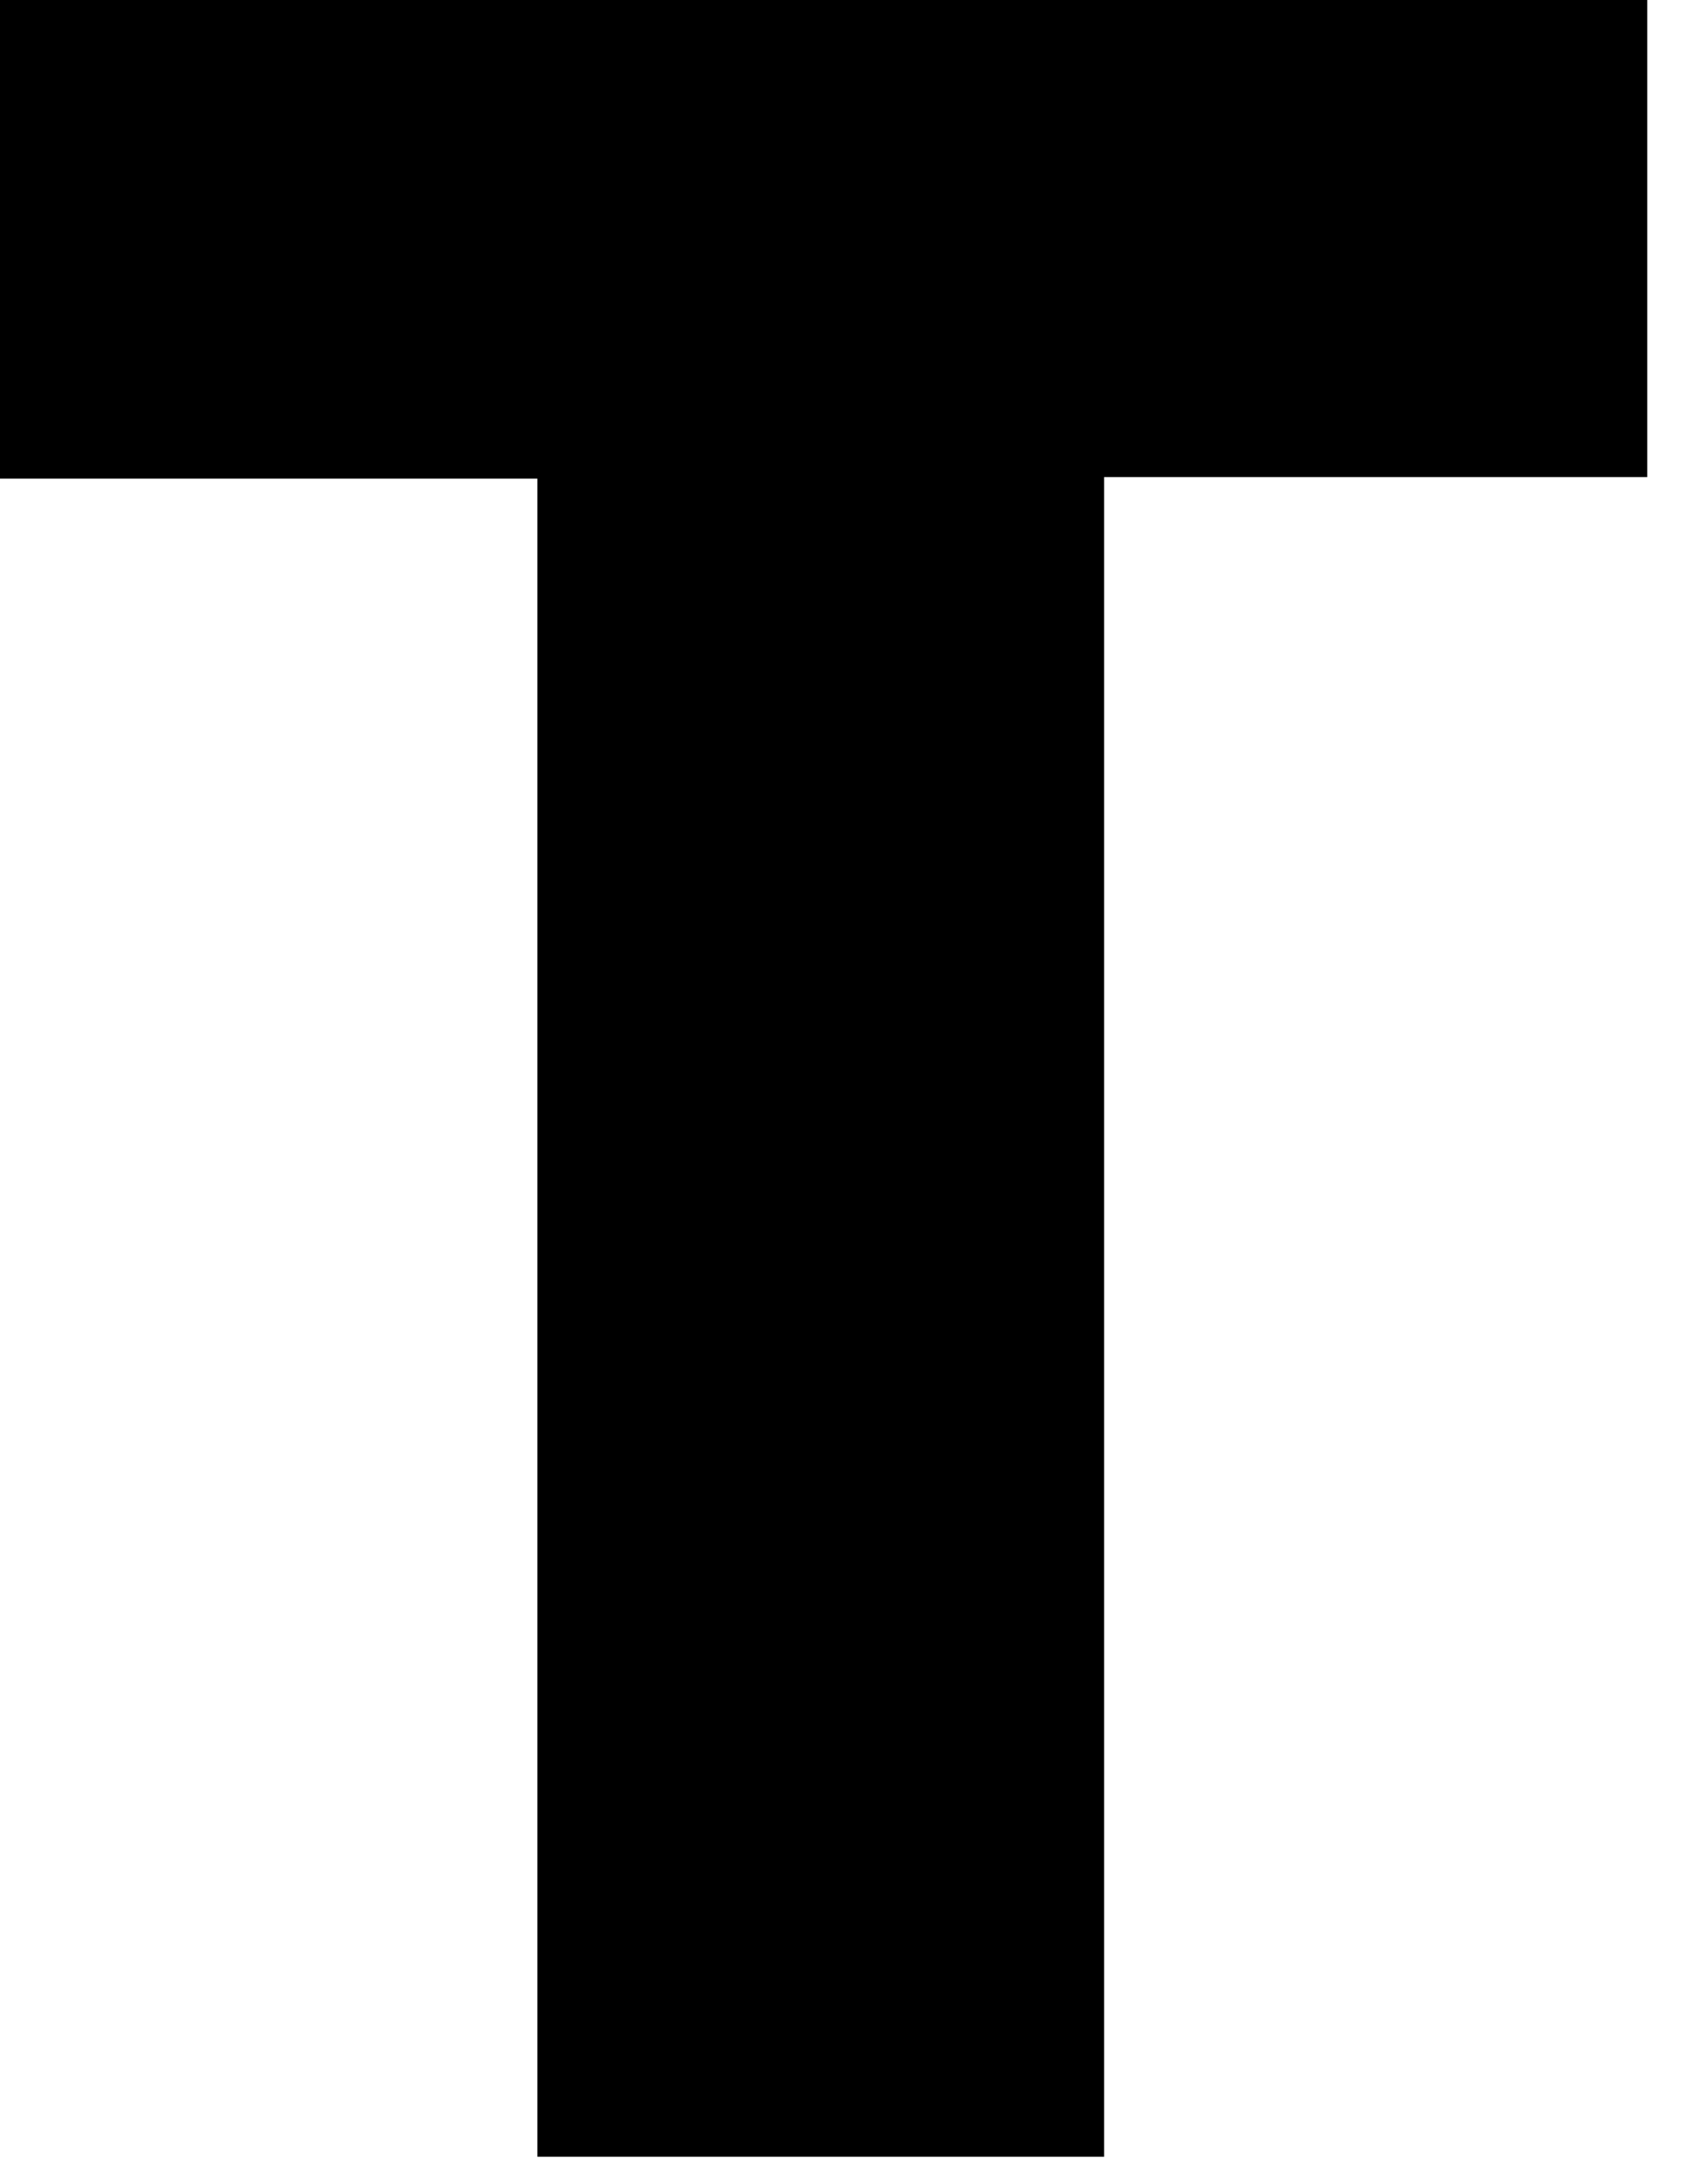
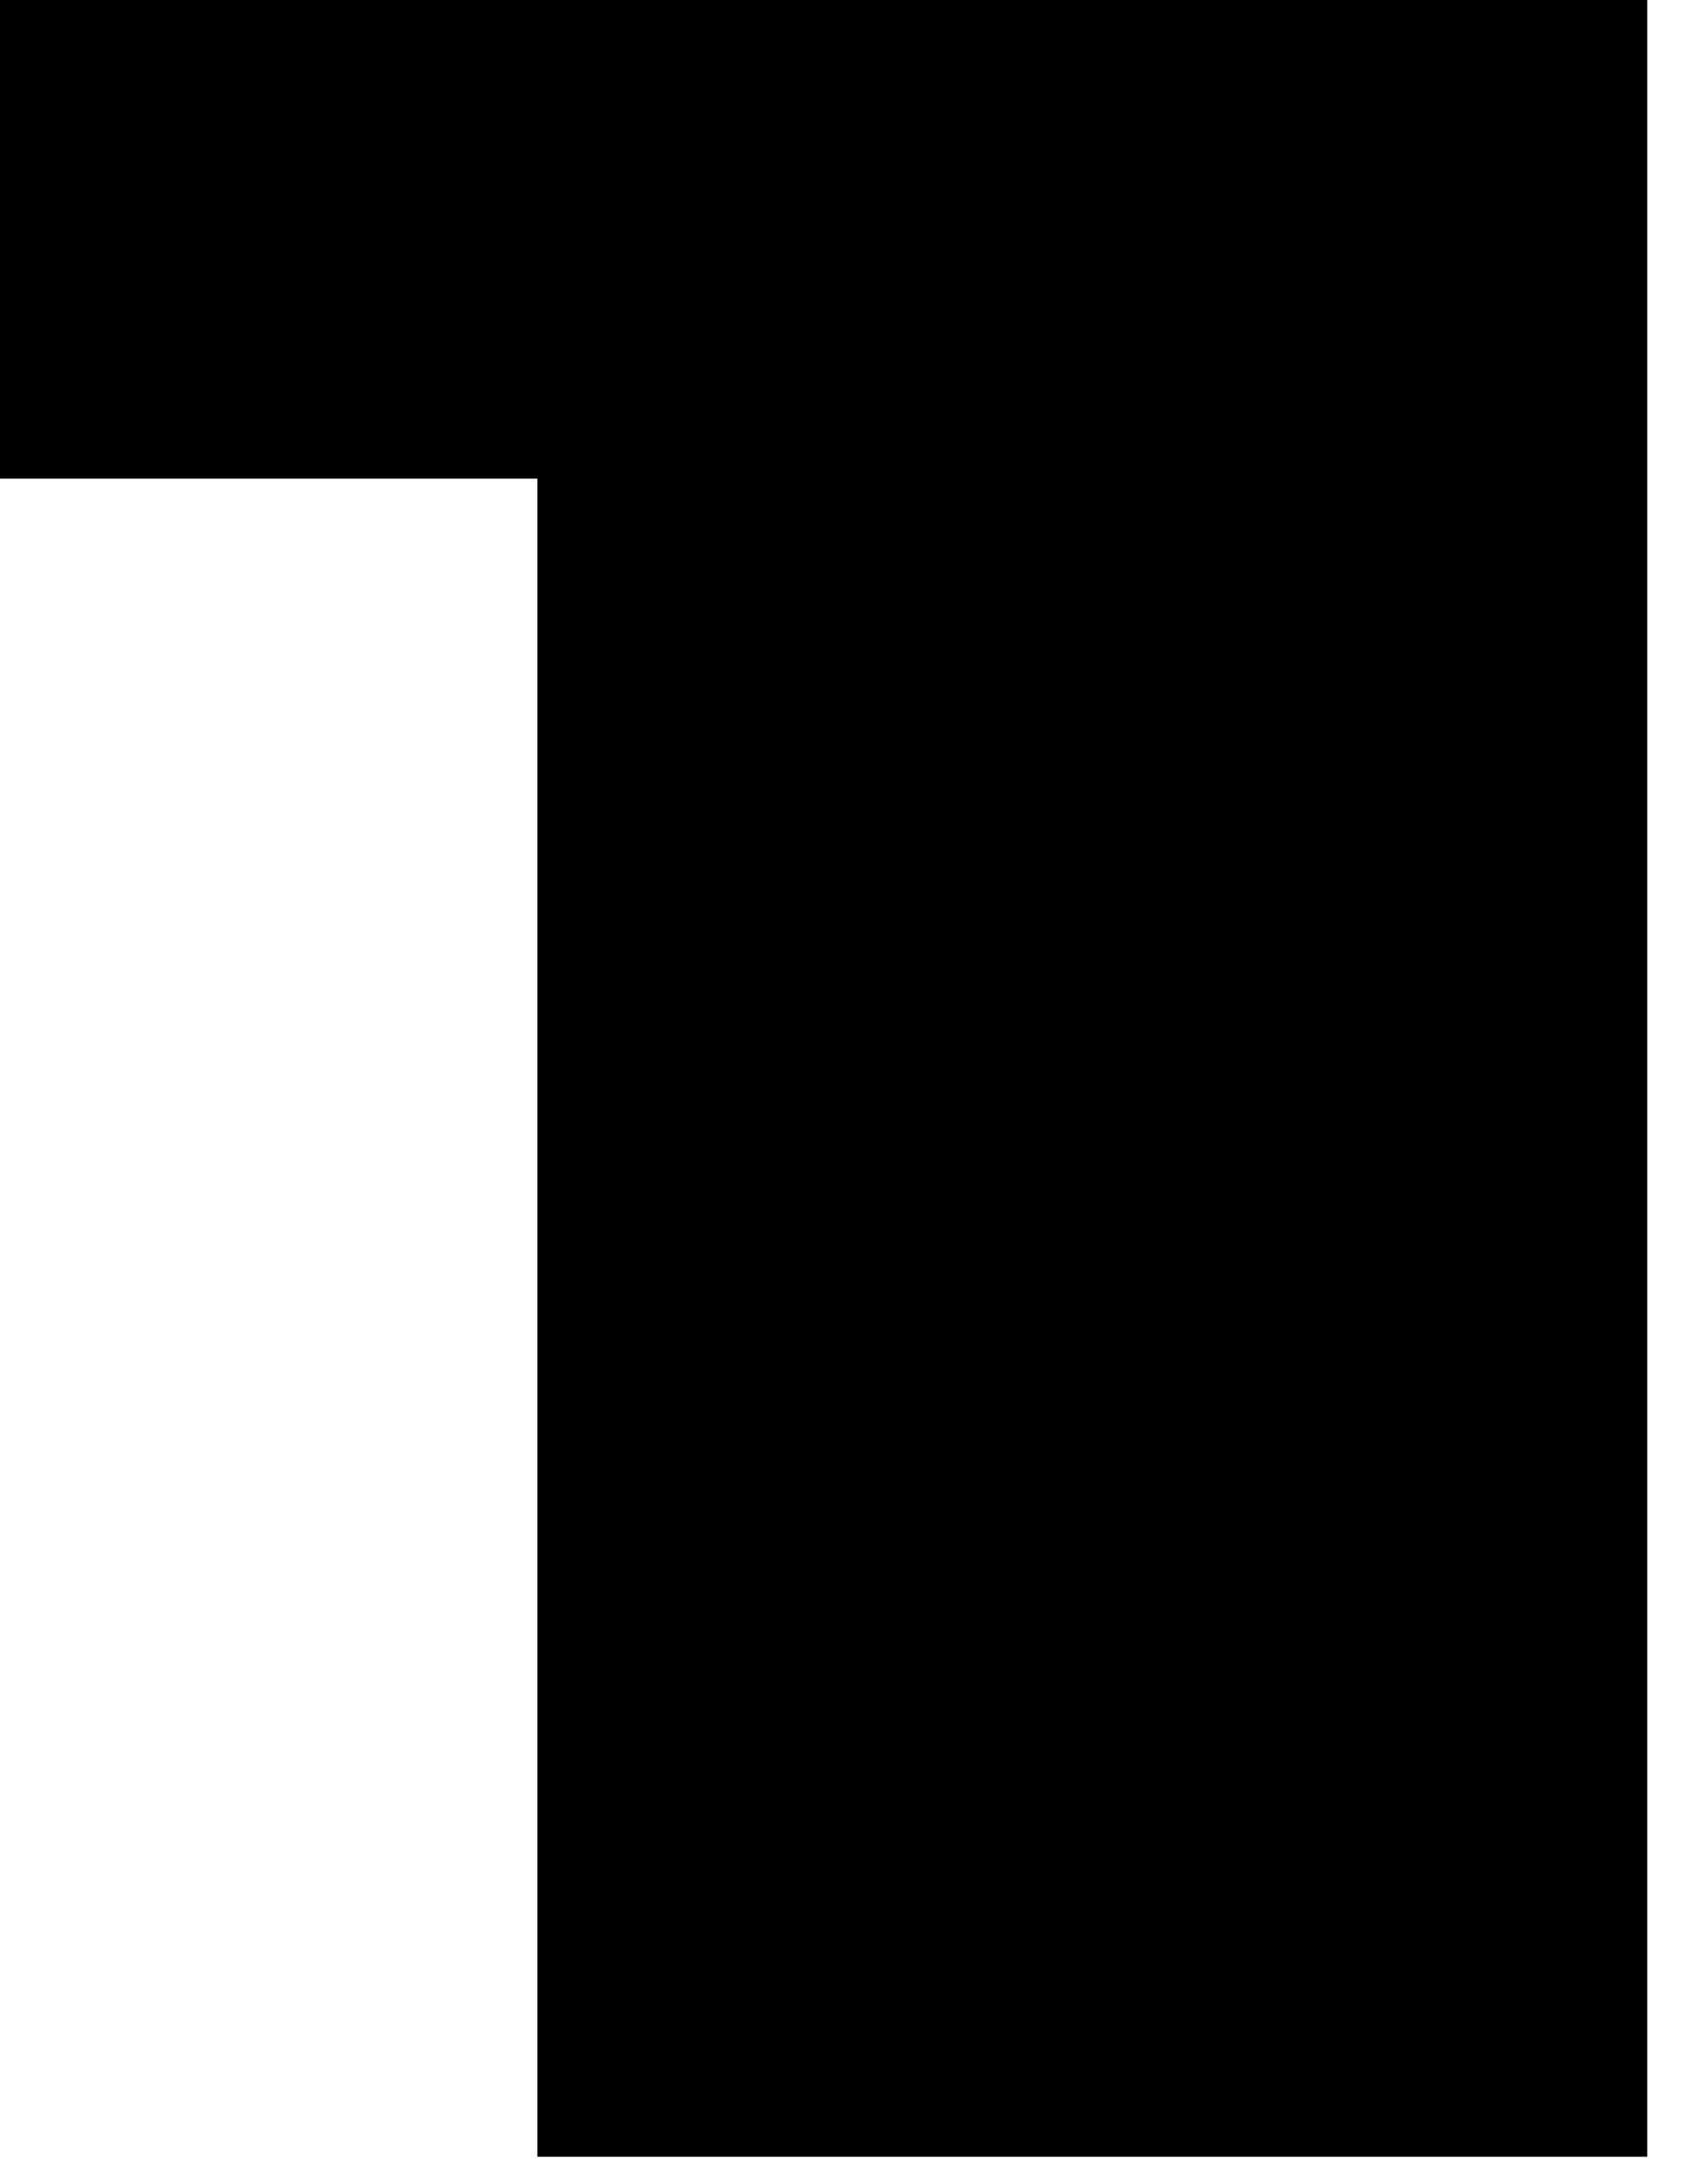
<svg xmlns="http://www.w3.org/2000/svg" fill="none" height="100%" overflow="visible" preserveAspectRatio="none" style="display: block;" viewBox="0 0 18 23" width="100%">
-   <path d="M17.36 0V5.026H11.636V22.72H5.663V5.042H0V0H17.376H17.36Z" fill="black" id="Vector" />
+   <path d="M17.36 0V5.026V22.72H5.663V5.042H0V0H17.376H17.36Z" fill="black" id="Vector" />
</svg>